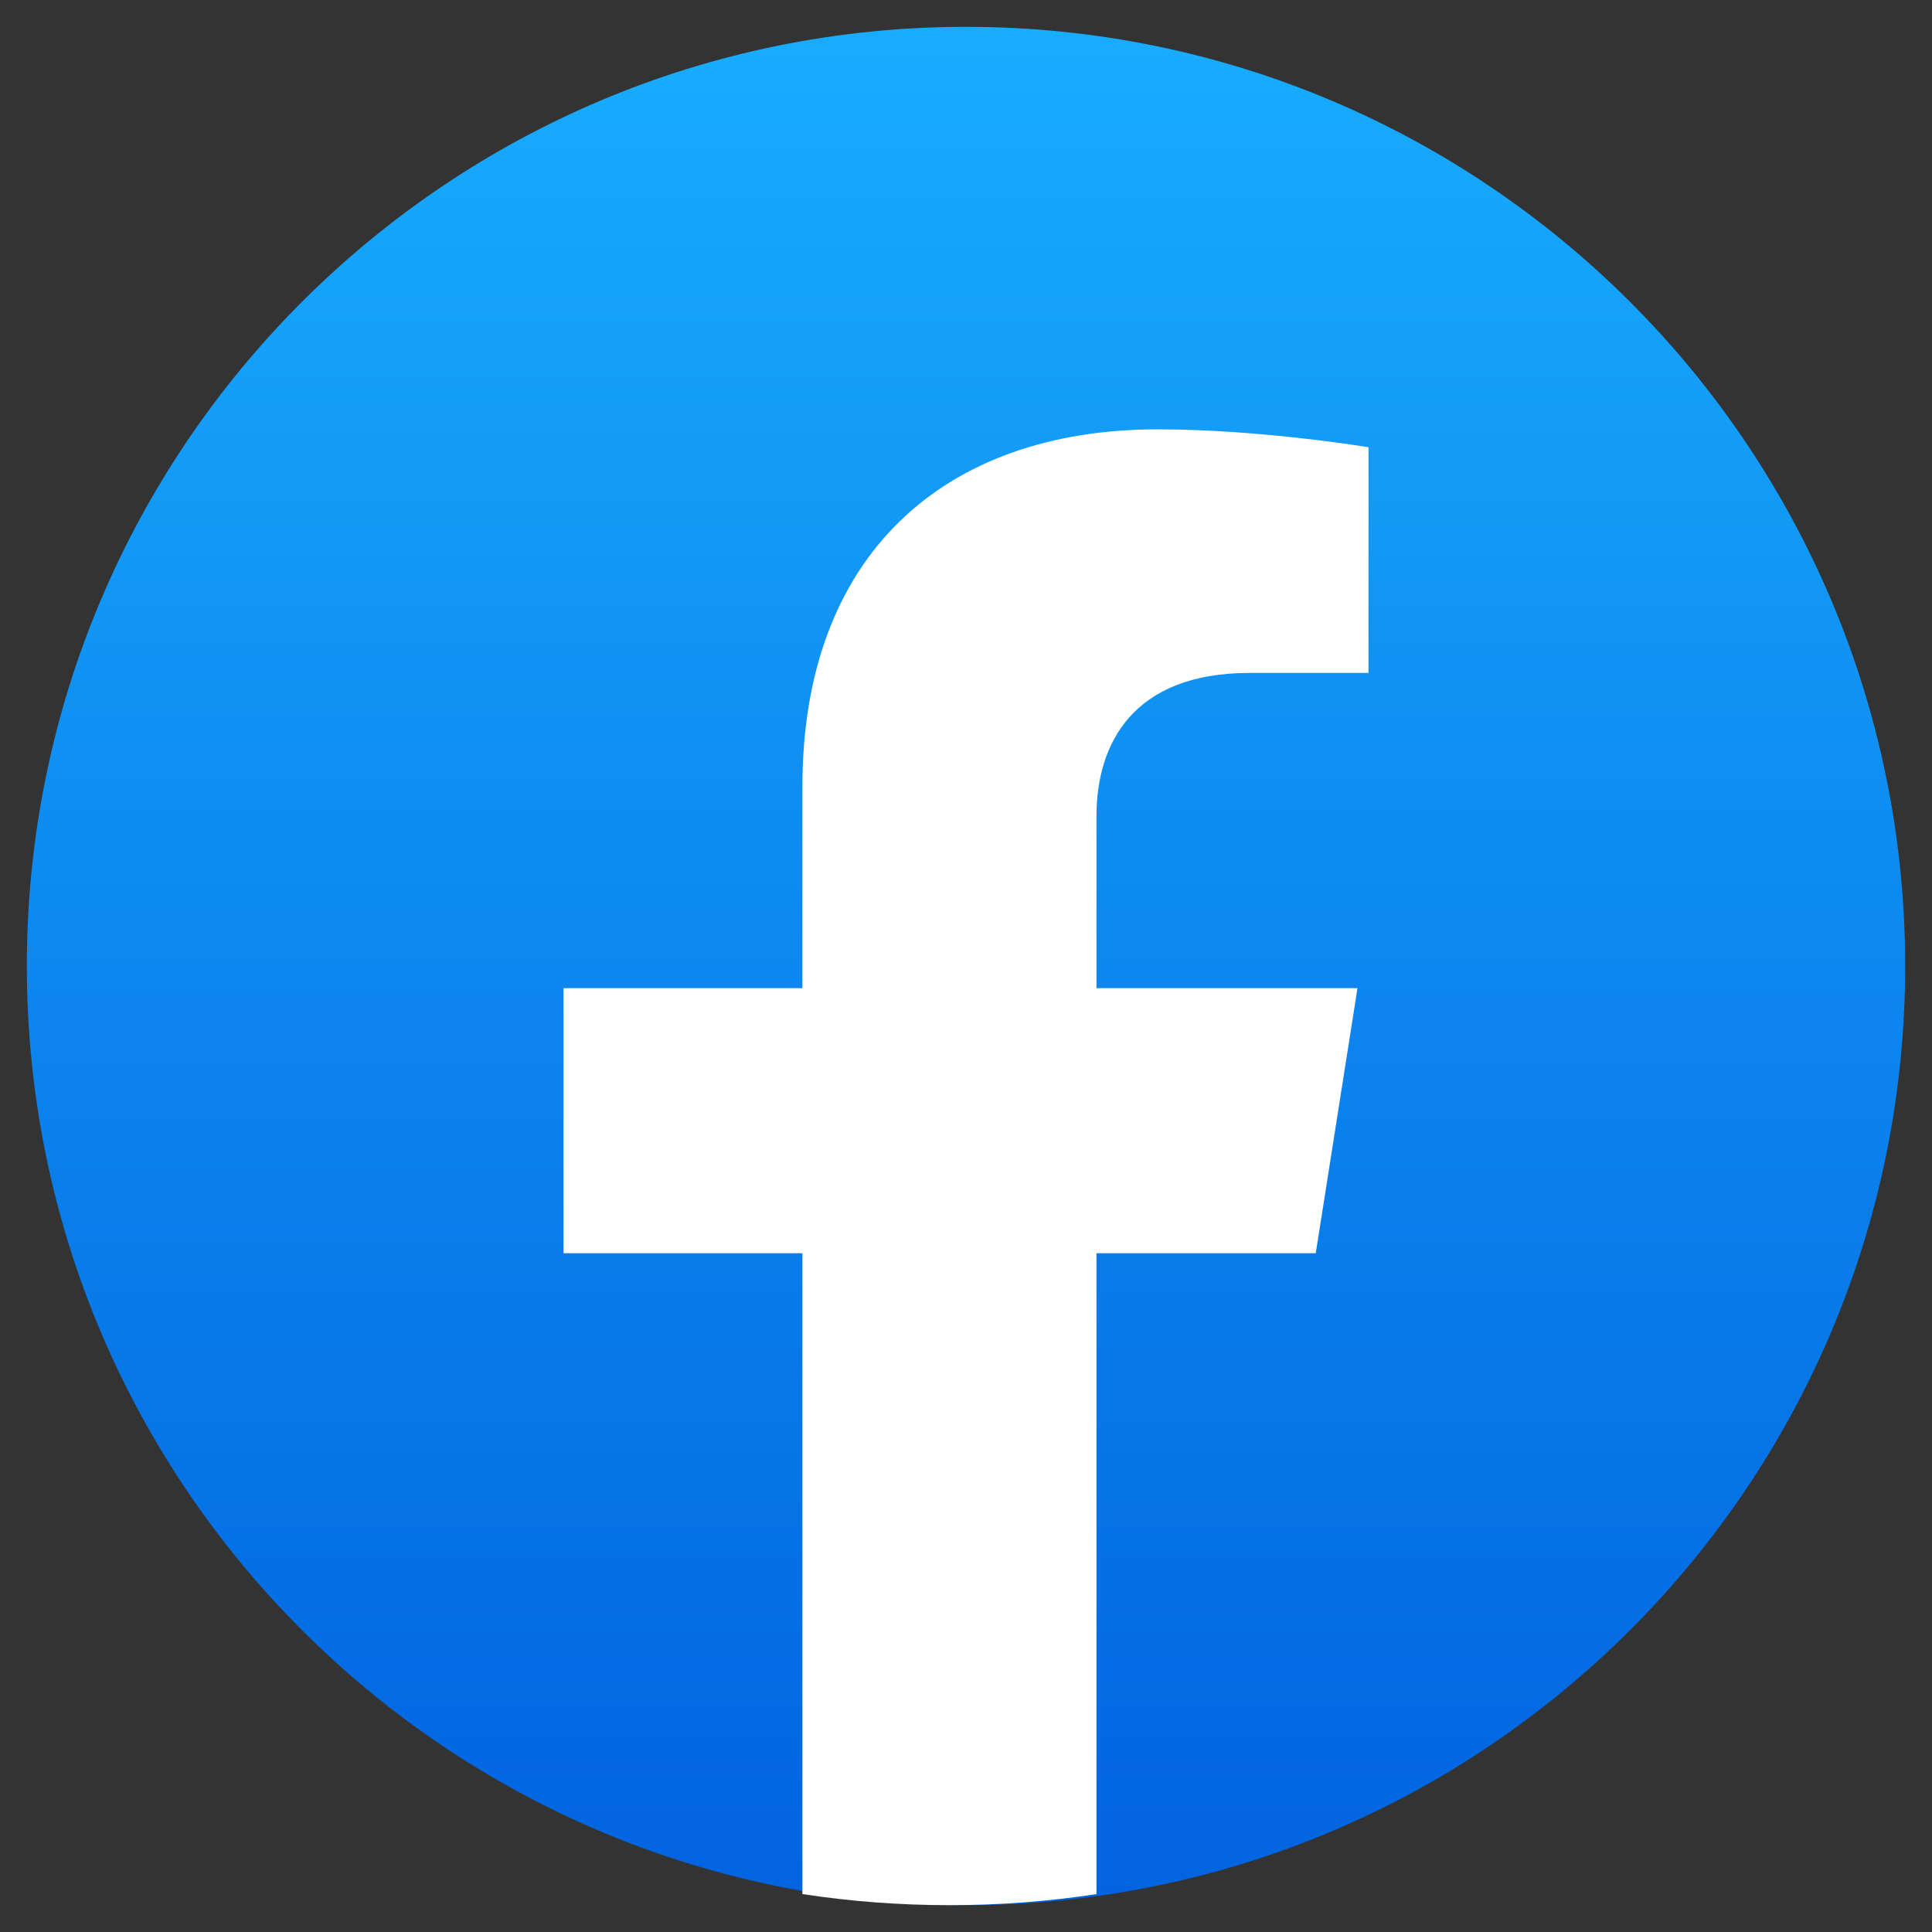
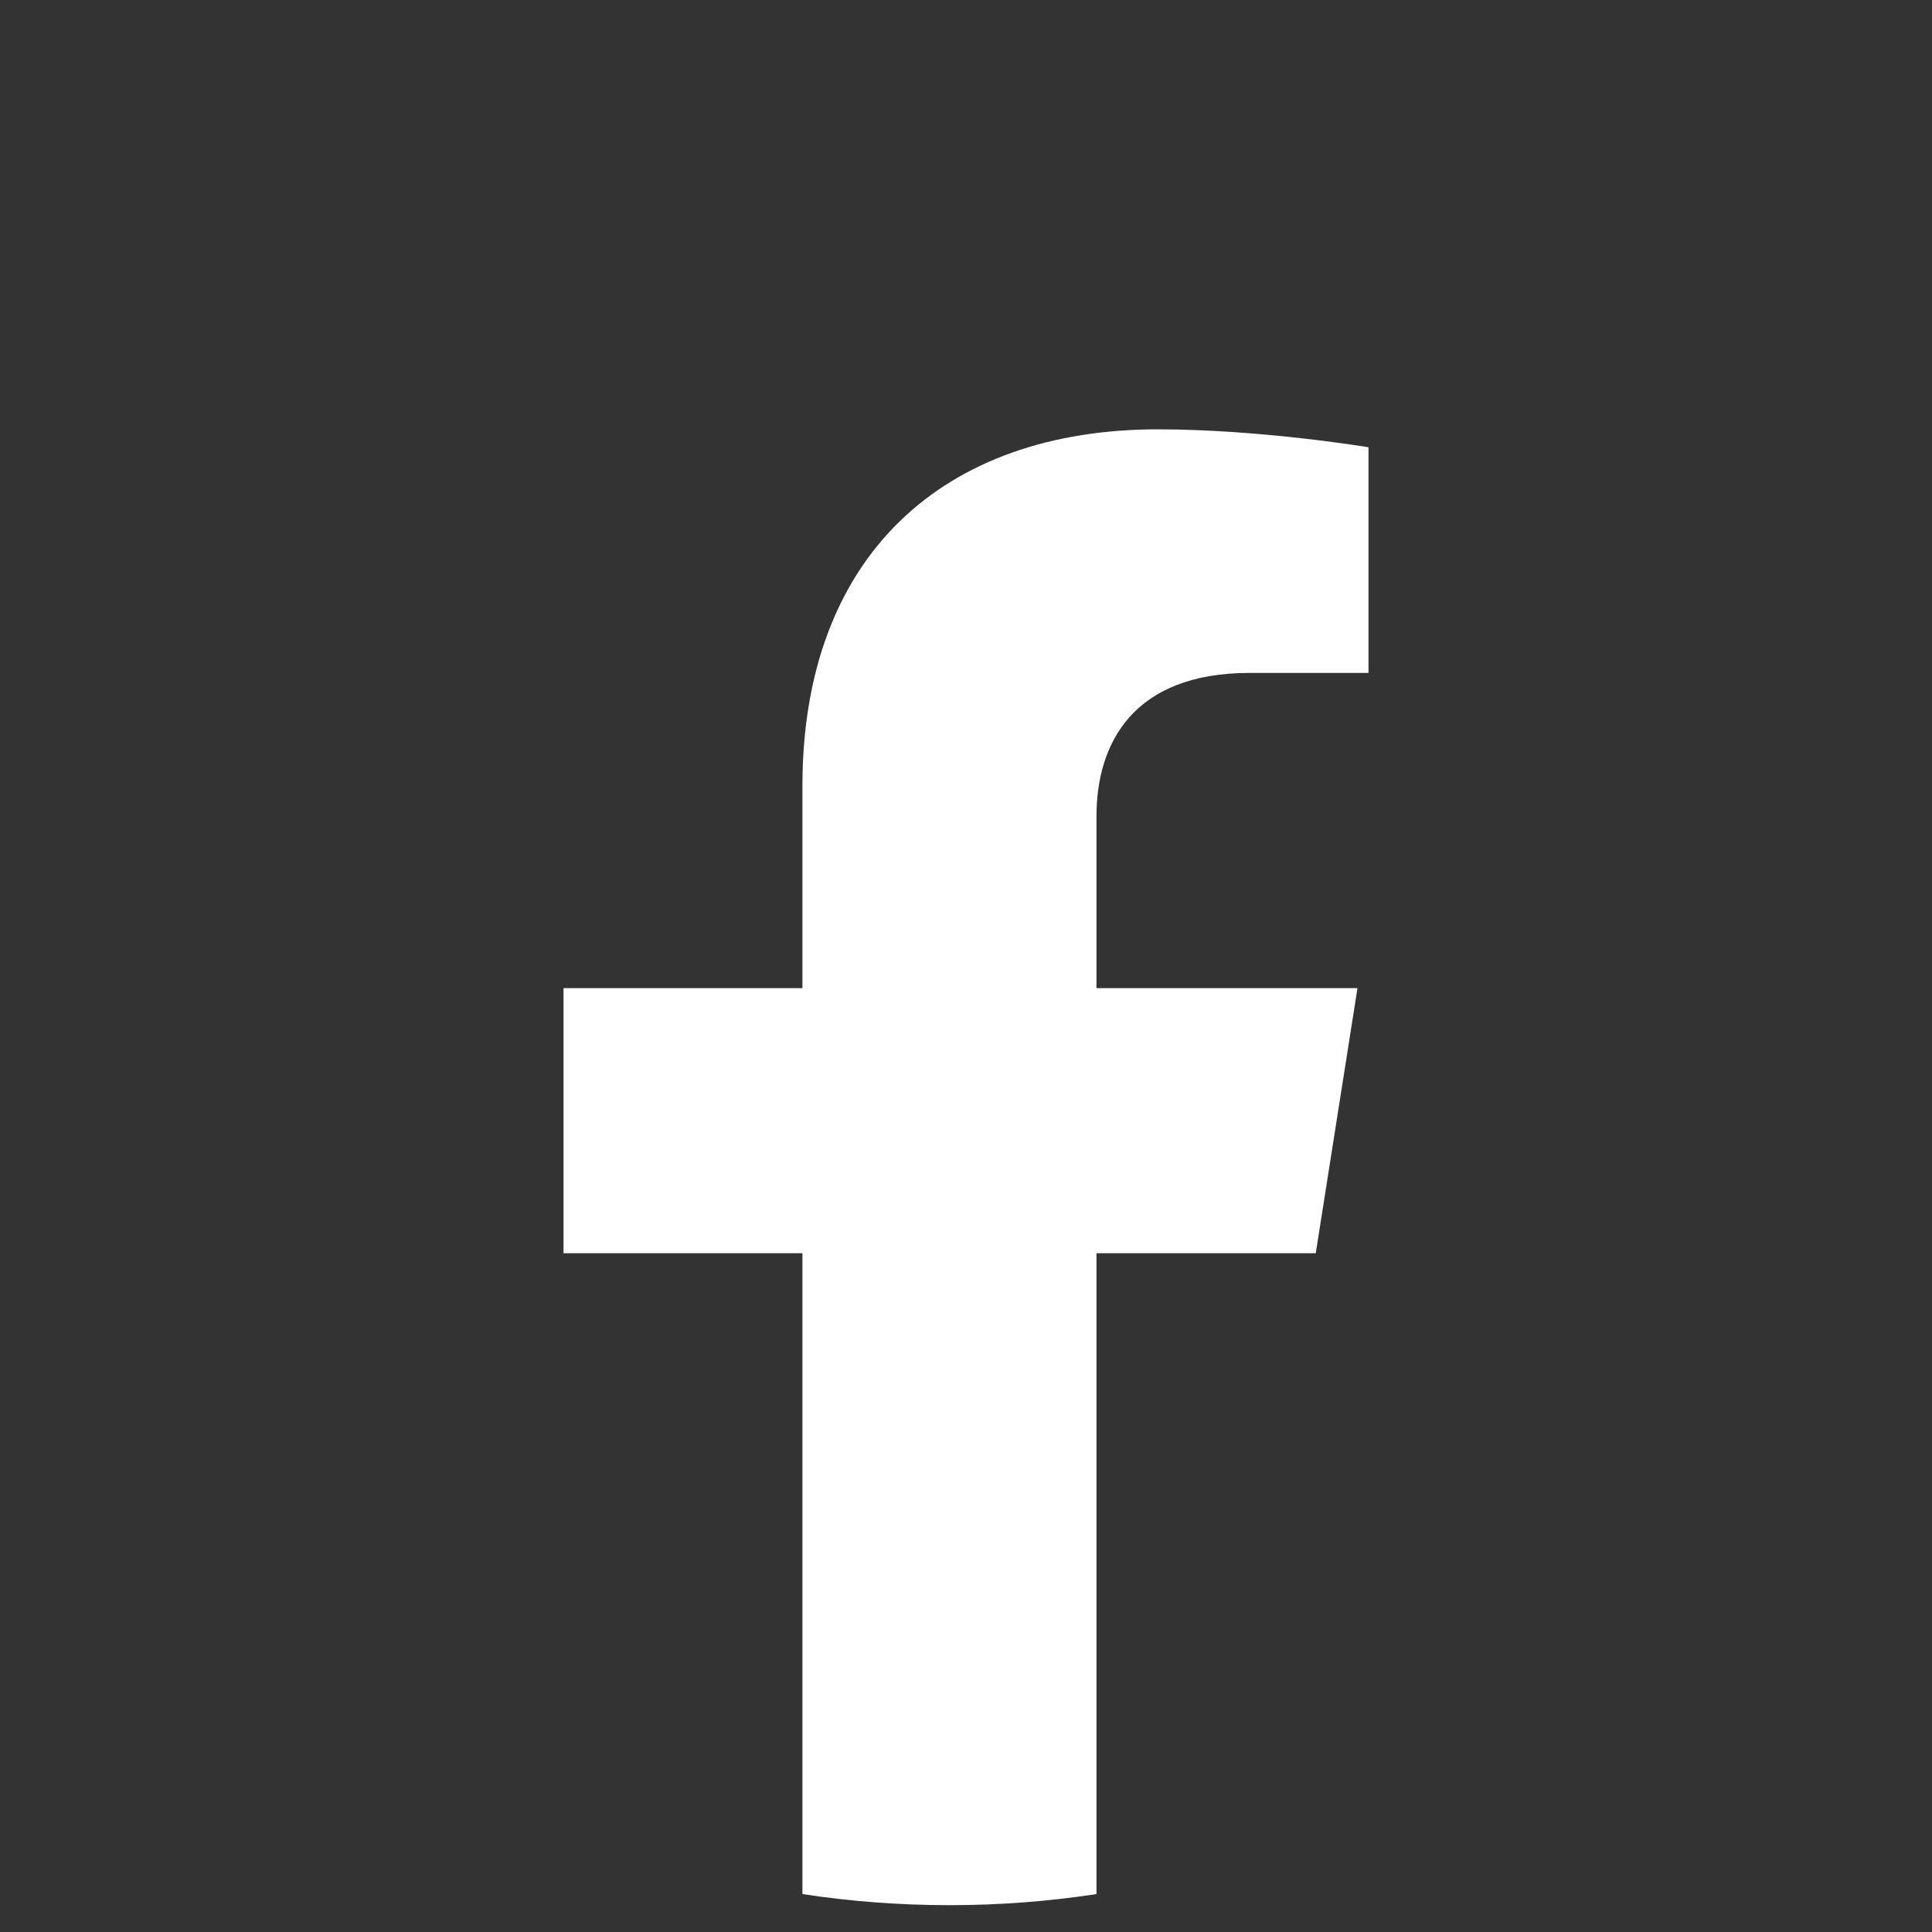
<svg xmlns="http://www.w3.org/2000/svg" width="54" height="54" viewBox="0 0 54 54" fill="none">
  <rect x="0" y="0" width="54" height="54" fill="#333333" stroke="none" />
-   <path d="M27 53.25C41.498 53.25 53.25 41.498 53.25 27C53.25 12.502 41.498 0.75 27 0.75C12.502 0.75 0.75 12.502 0.75 27C0.75 41.498 12.502 53.25 27 53.25Z" fill="url(#paint0_linear_17_17)" />
  <path d="M36.776 35.028L37.942 27.619H30.647V22.813C30.647 20.786 31.664 18.808 34.932 18.808H38.25V12.501C38.25 12.501 35.24 12 32.363 12C26.353 12 22.428 15.549 22.428 21.972V27.619H15.75V35.028H22.428V52.94C23.769 53.145 25.14 53.25 26.538 53.25C27.935 53.25 29.307 53.145 30.647 52.94V35.028H36.776Z" fill="white" />
  <defs>
    <linearGradient id="paint0_linear_17_17" x1="27" y1="0.75" x2="27" y2="53.094" gradientUnits="userSpaceOnUse">
      <stop stop-color="#18ACFE" />
      <stop offset="1" stop-color="#0163E0" />
    </linearGradient>
  </defs>
</svg>